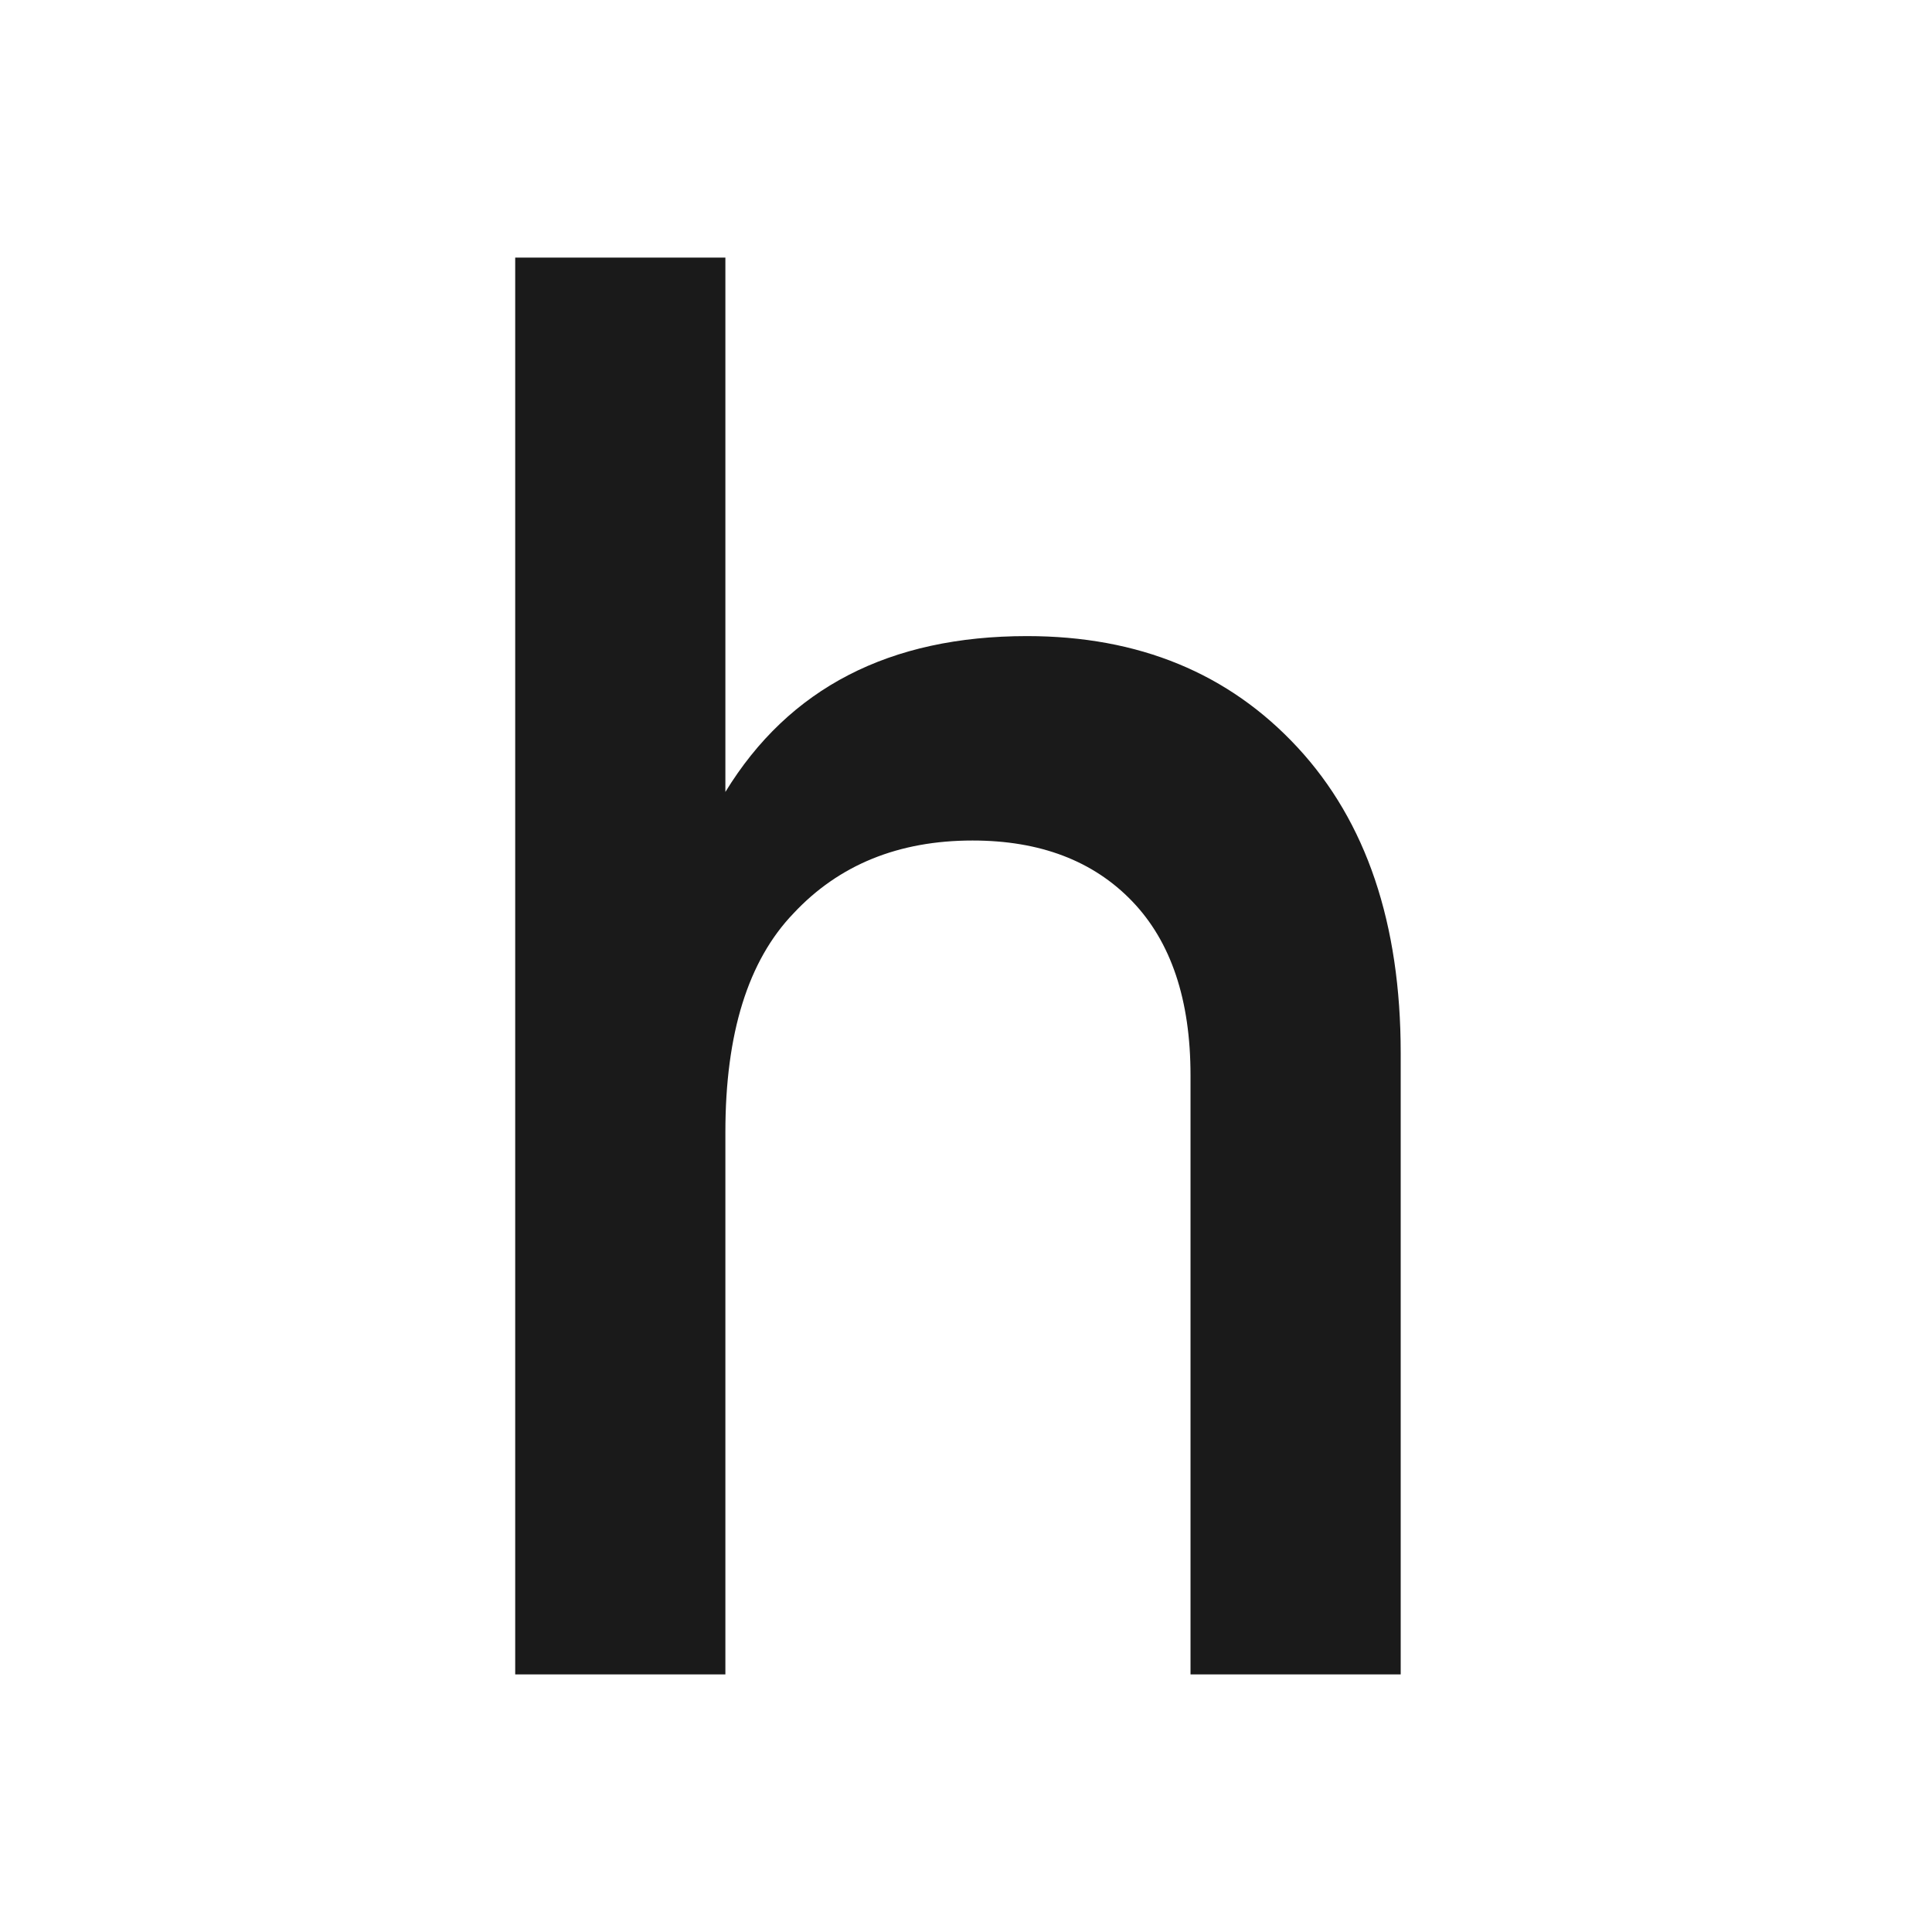
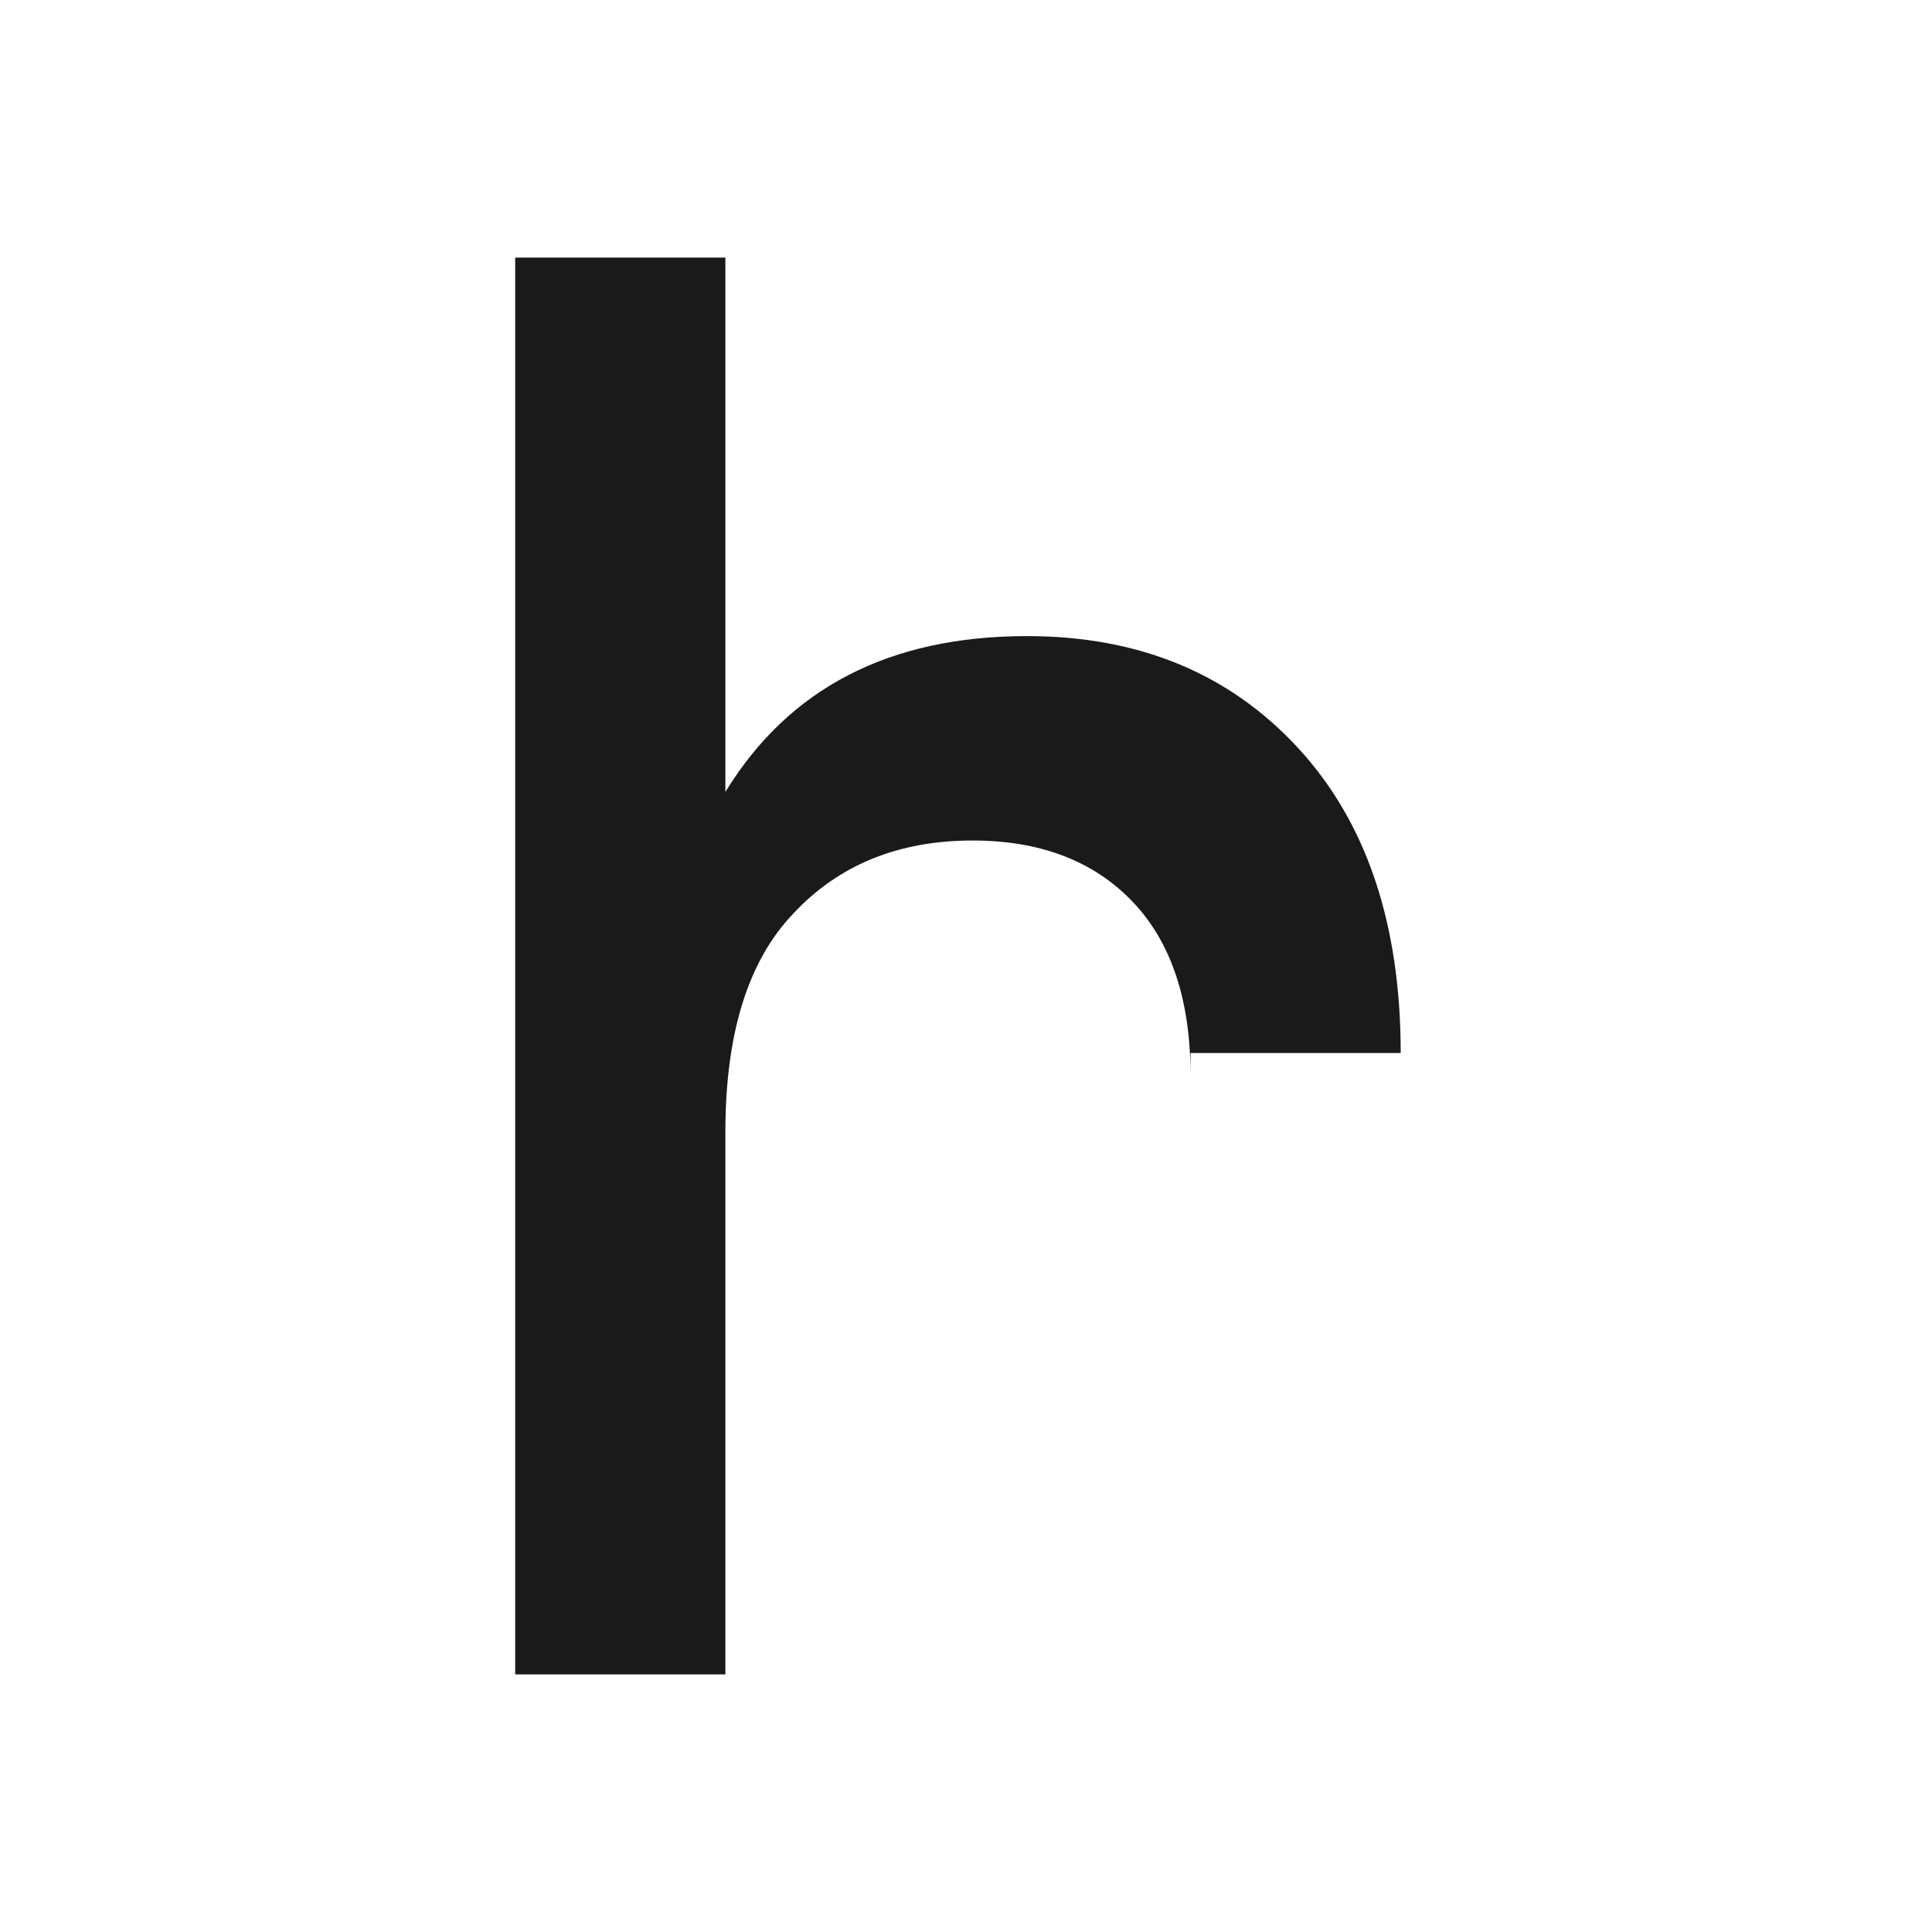
<svg xmlns="http://www.w3.org/2000/svg" width="120" height="120" viewBox="0 0 120 120" fill="none">
-   <path d="M63.791 39.509C70.722 39.509 76.322 41.813 80.593 46.423C84.865 51.032 87 57.36 87 65.406V104H73.945V66.789C73.945 62.095 72.736 58.491 70.319 55.977C67.901 53.463 64.597 52.206 60.407 52.206C55.813 52.206 52.106 53.714 49.286 56.731C46.465 59.665 45.055 64.191 45.055 70.309V104H32V16H45.055V49.189C49.004 42.735 55.249 39.509 63.791 39.509Z" fill="#1A1A1A" />
+   <path d="M63.791 39.509C70.722 39.509 76.322 41.813 80.593 46.423C84.865 51.032 87 57.36 87 65.406H73.945V66.789C73.945 62.095 72.736 58.491 70.319 55.977C67.901 53.463 64.597 52.206 60.407 52.206C55.813 52.206 52.106 53.714 49.286 56.731C46.465 59.665 45.055 64.191 45.055 70.309V104H32V16H45.055V49.189C49.004 42.735 55.249 39.509 63.791 39.509Z" fill="#1A1A1A" />
</svg>